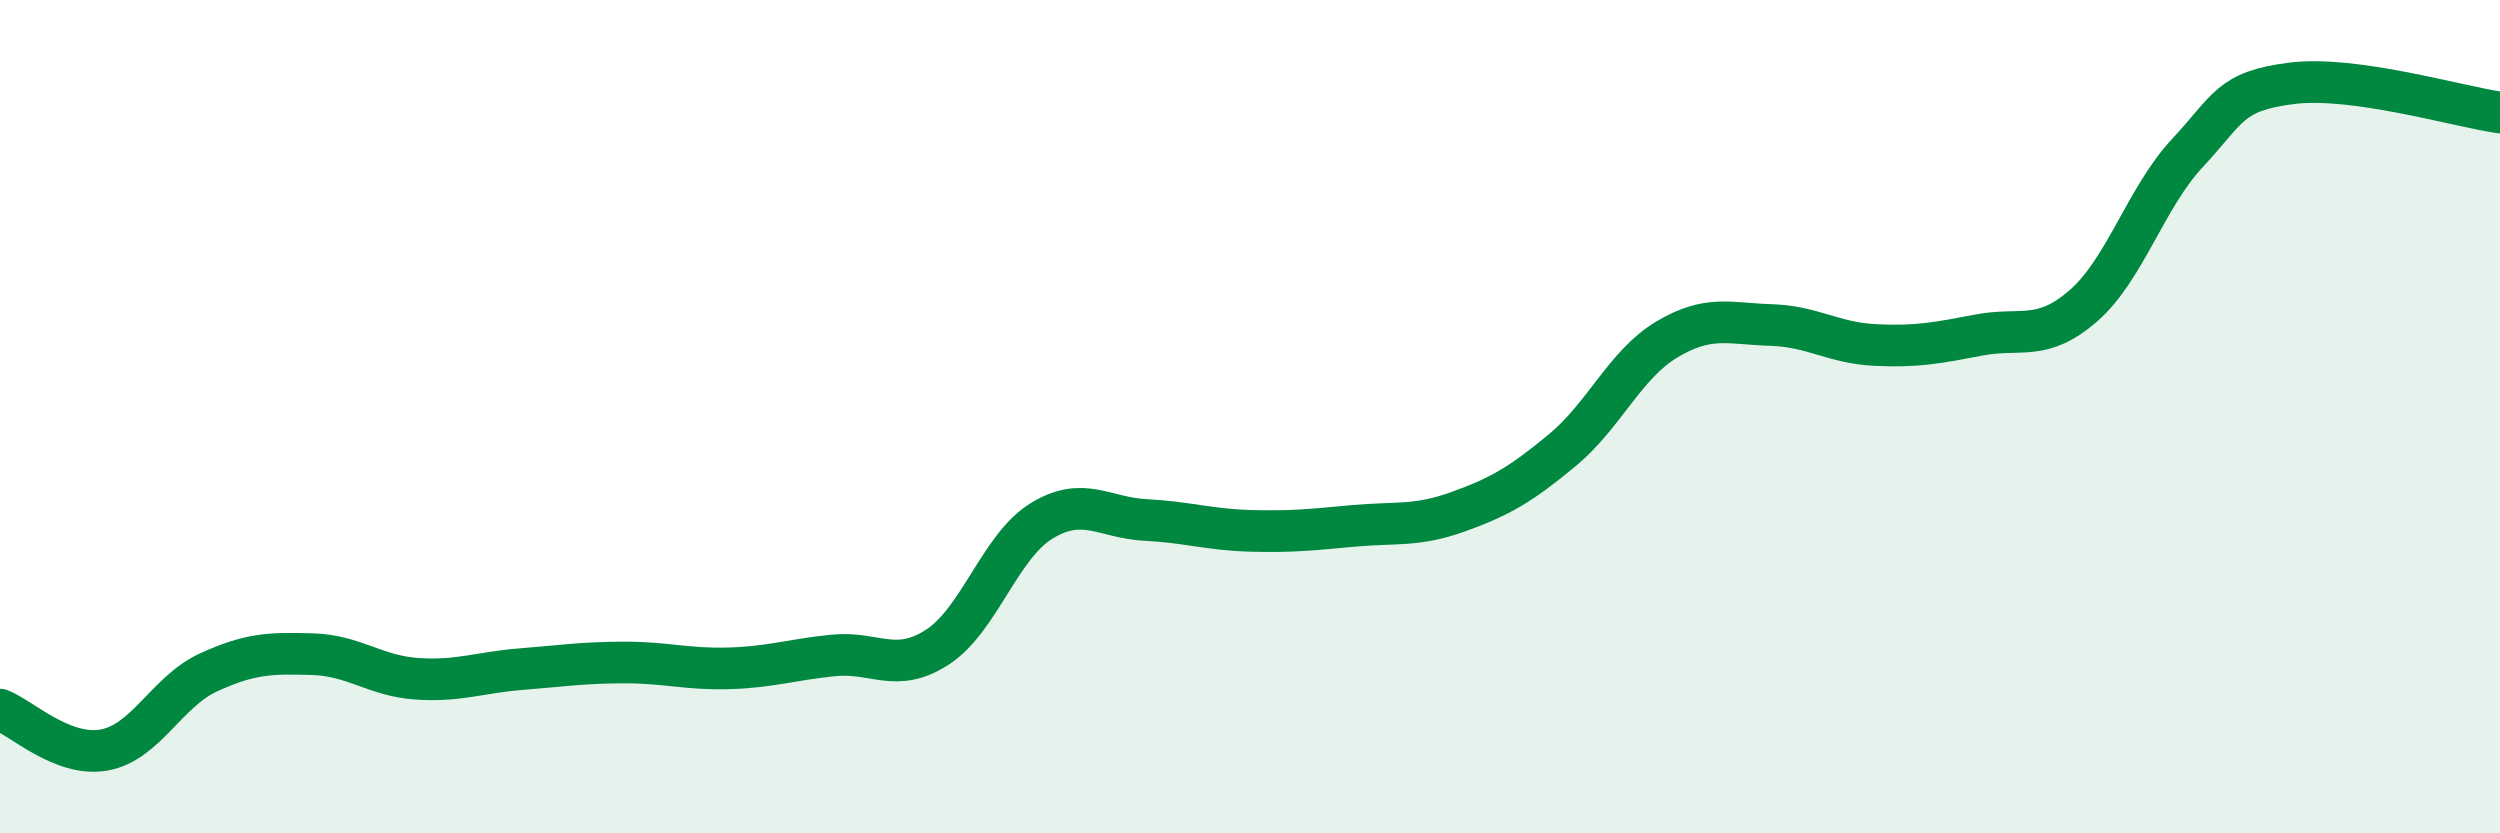
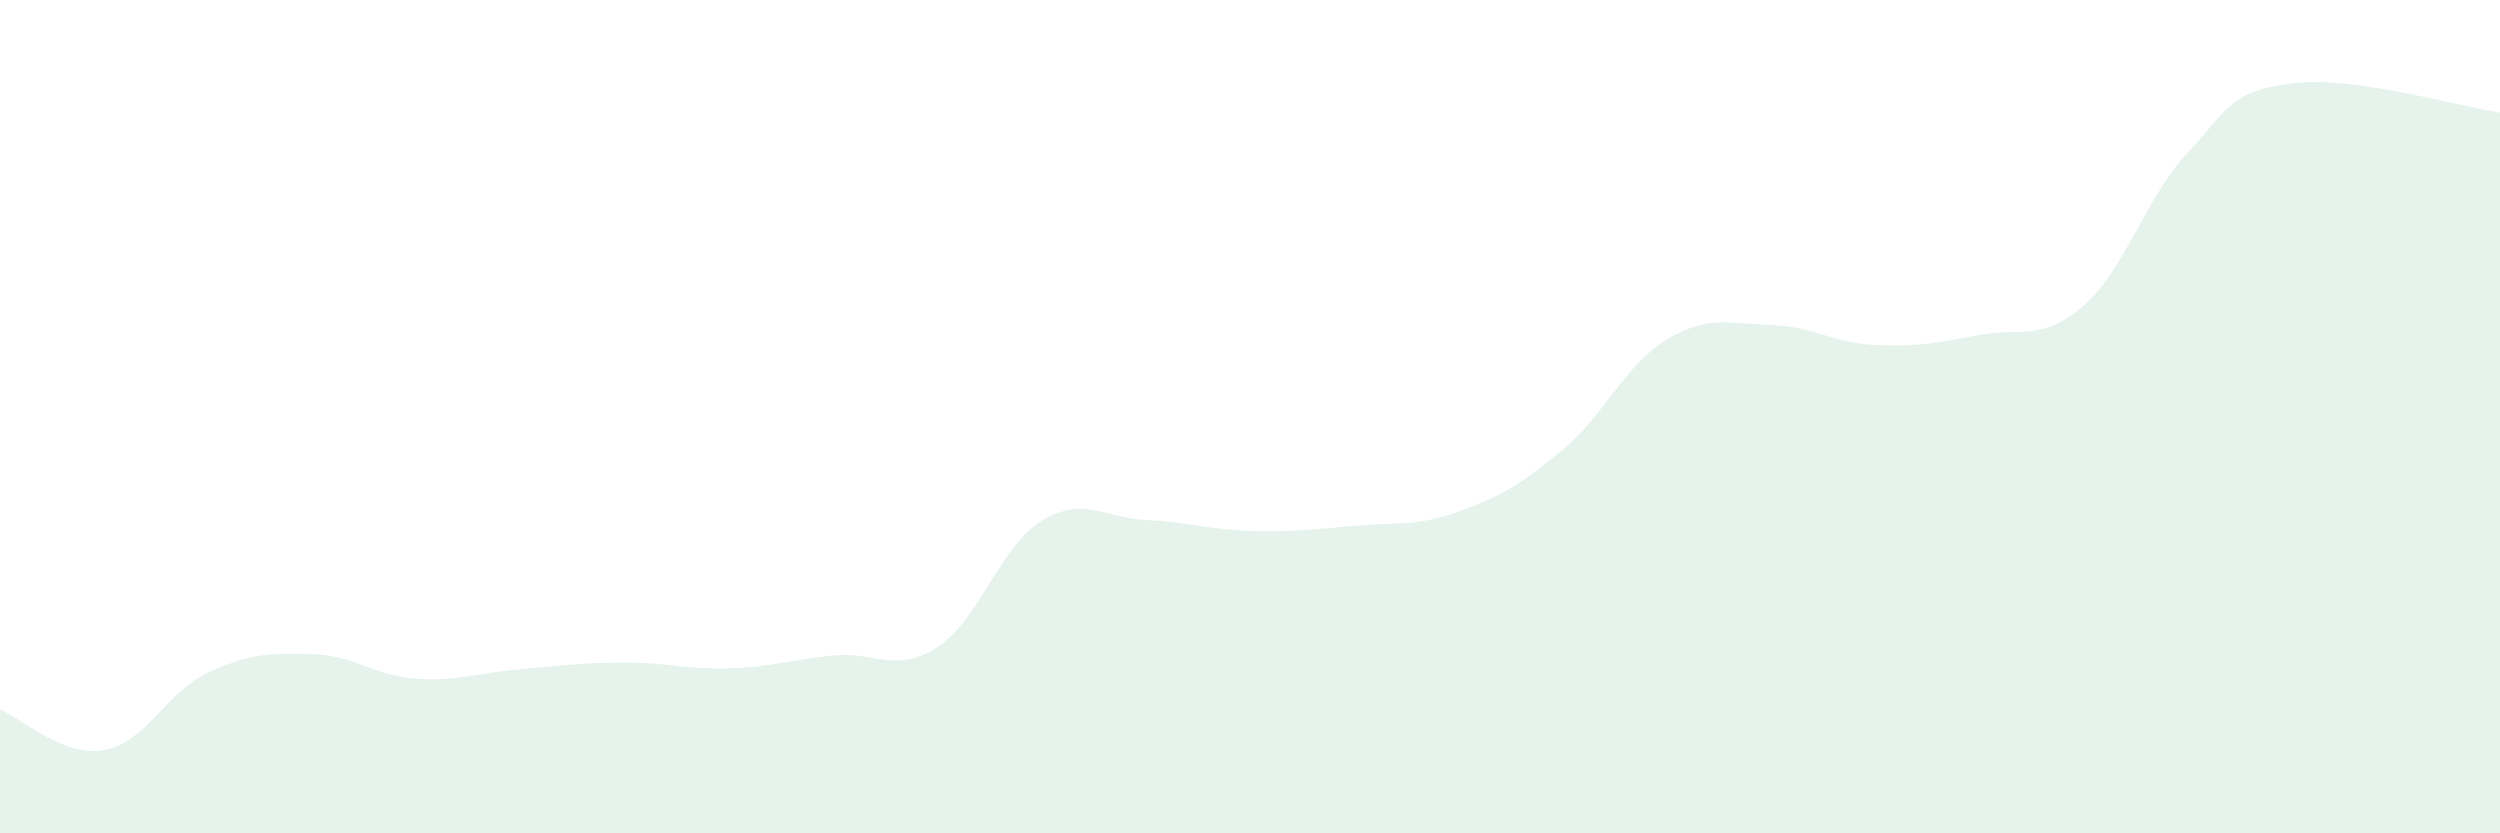
<svg xmlns="http://www.w3.org/2000/svg" width="60" height="20" viewBox="0 0 60 20">
  <path d="M 0,17.03 C 0.5,17.22 1.5,18.18 2.5,18 C 3.5,17.82 4,16.6 5,16.14 C 6,15.68 6.5,15.67 7.5,15.7 C 8.5,15.73 9,16.22 10,16.29 C 11,16.36 11.5,16.14 12.5,16.06 C 13.5,15.98 14,15.9 15,15.9 C 16,15.9 16.5,16.07 17.5,16.04 C 18.5,16.01 19,15.83 20,15.73 C 21,15.63 21.5,16.18 22.5,15.53 C 23.5,14.88 24,13.11 25,12.5 C 26,11.89 26.5,12.43 27.5,12.48 C 28.5,12.53 29,12.71 30,12.74 C 31,12.77 31.5,12.71 32.5,12.62 C 33.5,12.53 34,12.64 35,12.28 C 36,11.92 36.5,11.63 37.5,10.8 C 38.5,9.97 39,8.75 40,8.15 C 41,7.55 41.5,7.77 42.5,7.8 C 43.5,7.83 44,8.23 45,8.28 C 46,8.33 46.5,8.23 47.5,8.04 C 48.5,7.85 49,8.21 50,7.34 C 51,6.47 51.5,4.74 52.5,3.67 C 53.5,2.6 53.5,2.19 55,2 C 56.5,1.81 59,2.56 60,2.7L60 20L0 20Z" fill="#008740" opacity="0.1" stroke-linecap="round" stroke-linejoin="round" />
-   <path d="M 0,17.03 C 0.5,17.22 1.5,18.18 2.5,18 C 3.5,17.82 4,16.6 5,16.14 C 6,15.68 6.5,15.67 7.5,15.7 C 8.5,15.73 9,16.22 10,16.29 C 11,16.36 11.5,16.14 12.5,16.06 C 13.5,15.98 14,15.9 15,15.9 C 16,15.9 16.5,16.07 17.5,16.04 C 18.5,16.01 19,15.83 20,15.73 C 21,15.63 21.5,16.18 22.5,15.53 C 23.5,14.88 24,13.11 25,12.5 C 26,11.89 26.5,12.43 27.5,12.48 C 28.5,12.53 29,12.71 30,12.74 C 31,12.77 31.5,12.71 32.5,12.62 C 33.5,12.53 34,12.64 35,12.28 C 36,11.92 36.5,11.63 37.5,10.8 C 38.5,9.97 39,8.75 40,8.15 C 41,7.55 41.5,7.77 42.5,7.8 C 43.5,7.83 44,8.23 45,8.28 C 46,8.33 46.5,8.23 47.5,8.04 C 48.5,7.85 49,8.21 50,7.34 C 51,6.47 51.5,4.74 52.5,3.67 C 53.5,2.6 53.5,2.19 55,2 C 56.5,1.81 59,2.56 60,2.7" stroke="#008740" stroke-width="1" fill="none" stroke-linecap="round" stroke-linejoin="round" />
</svg>